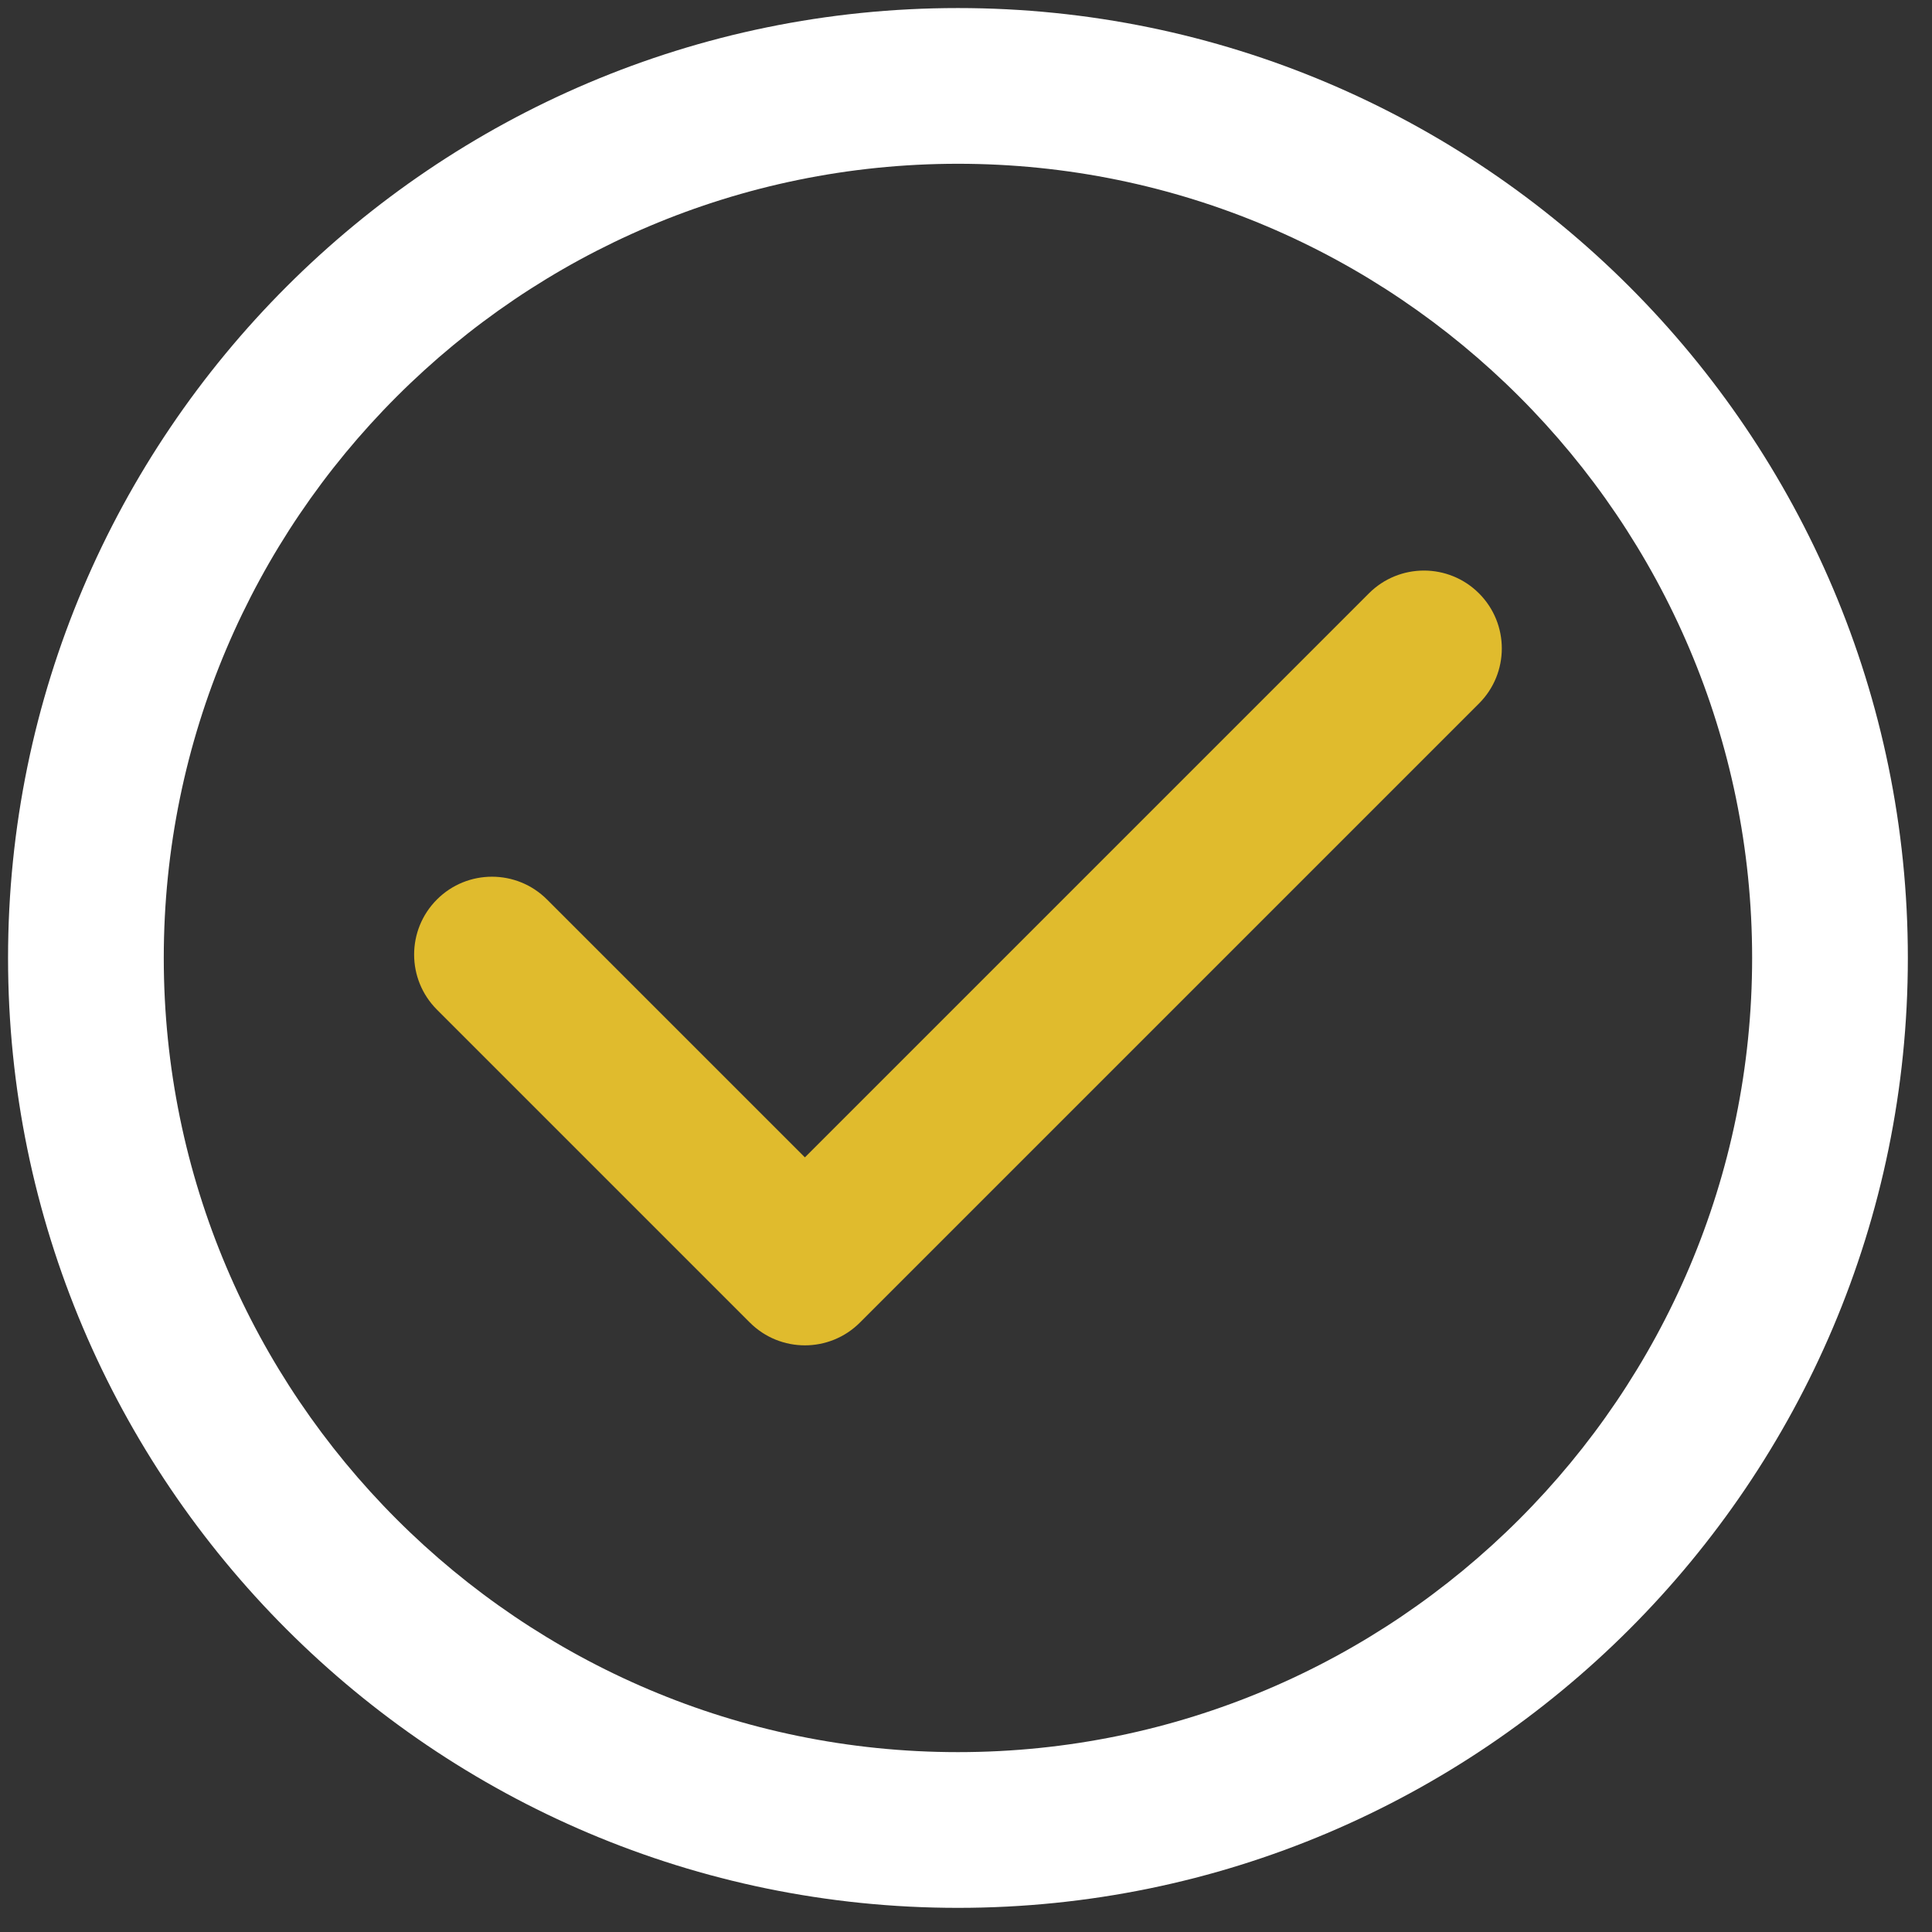
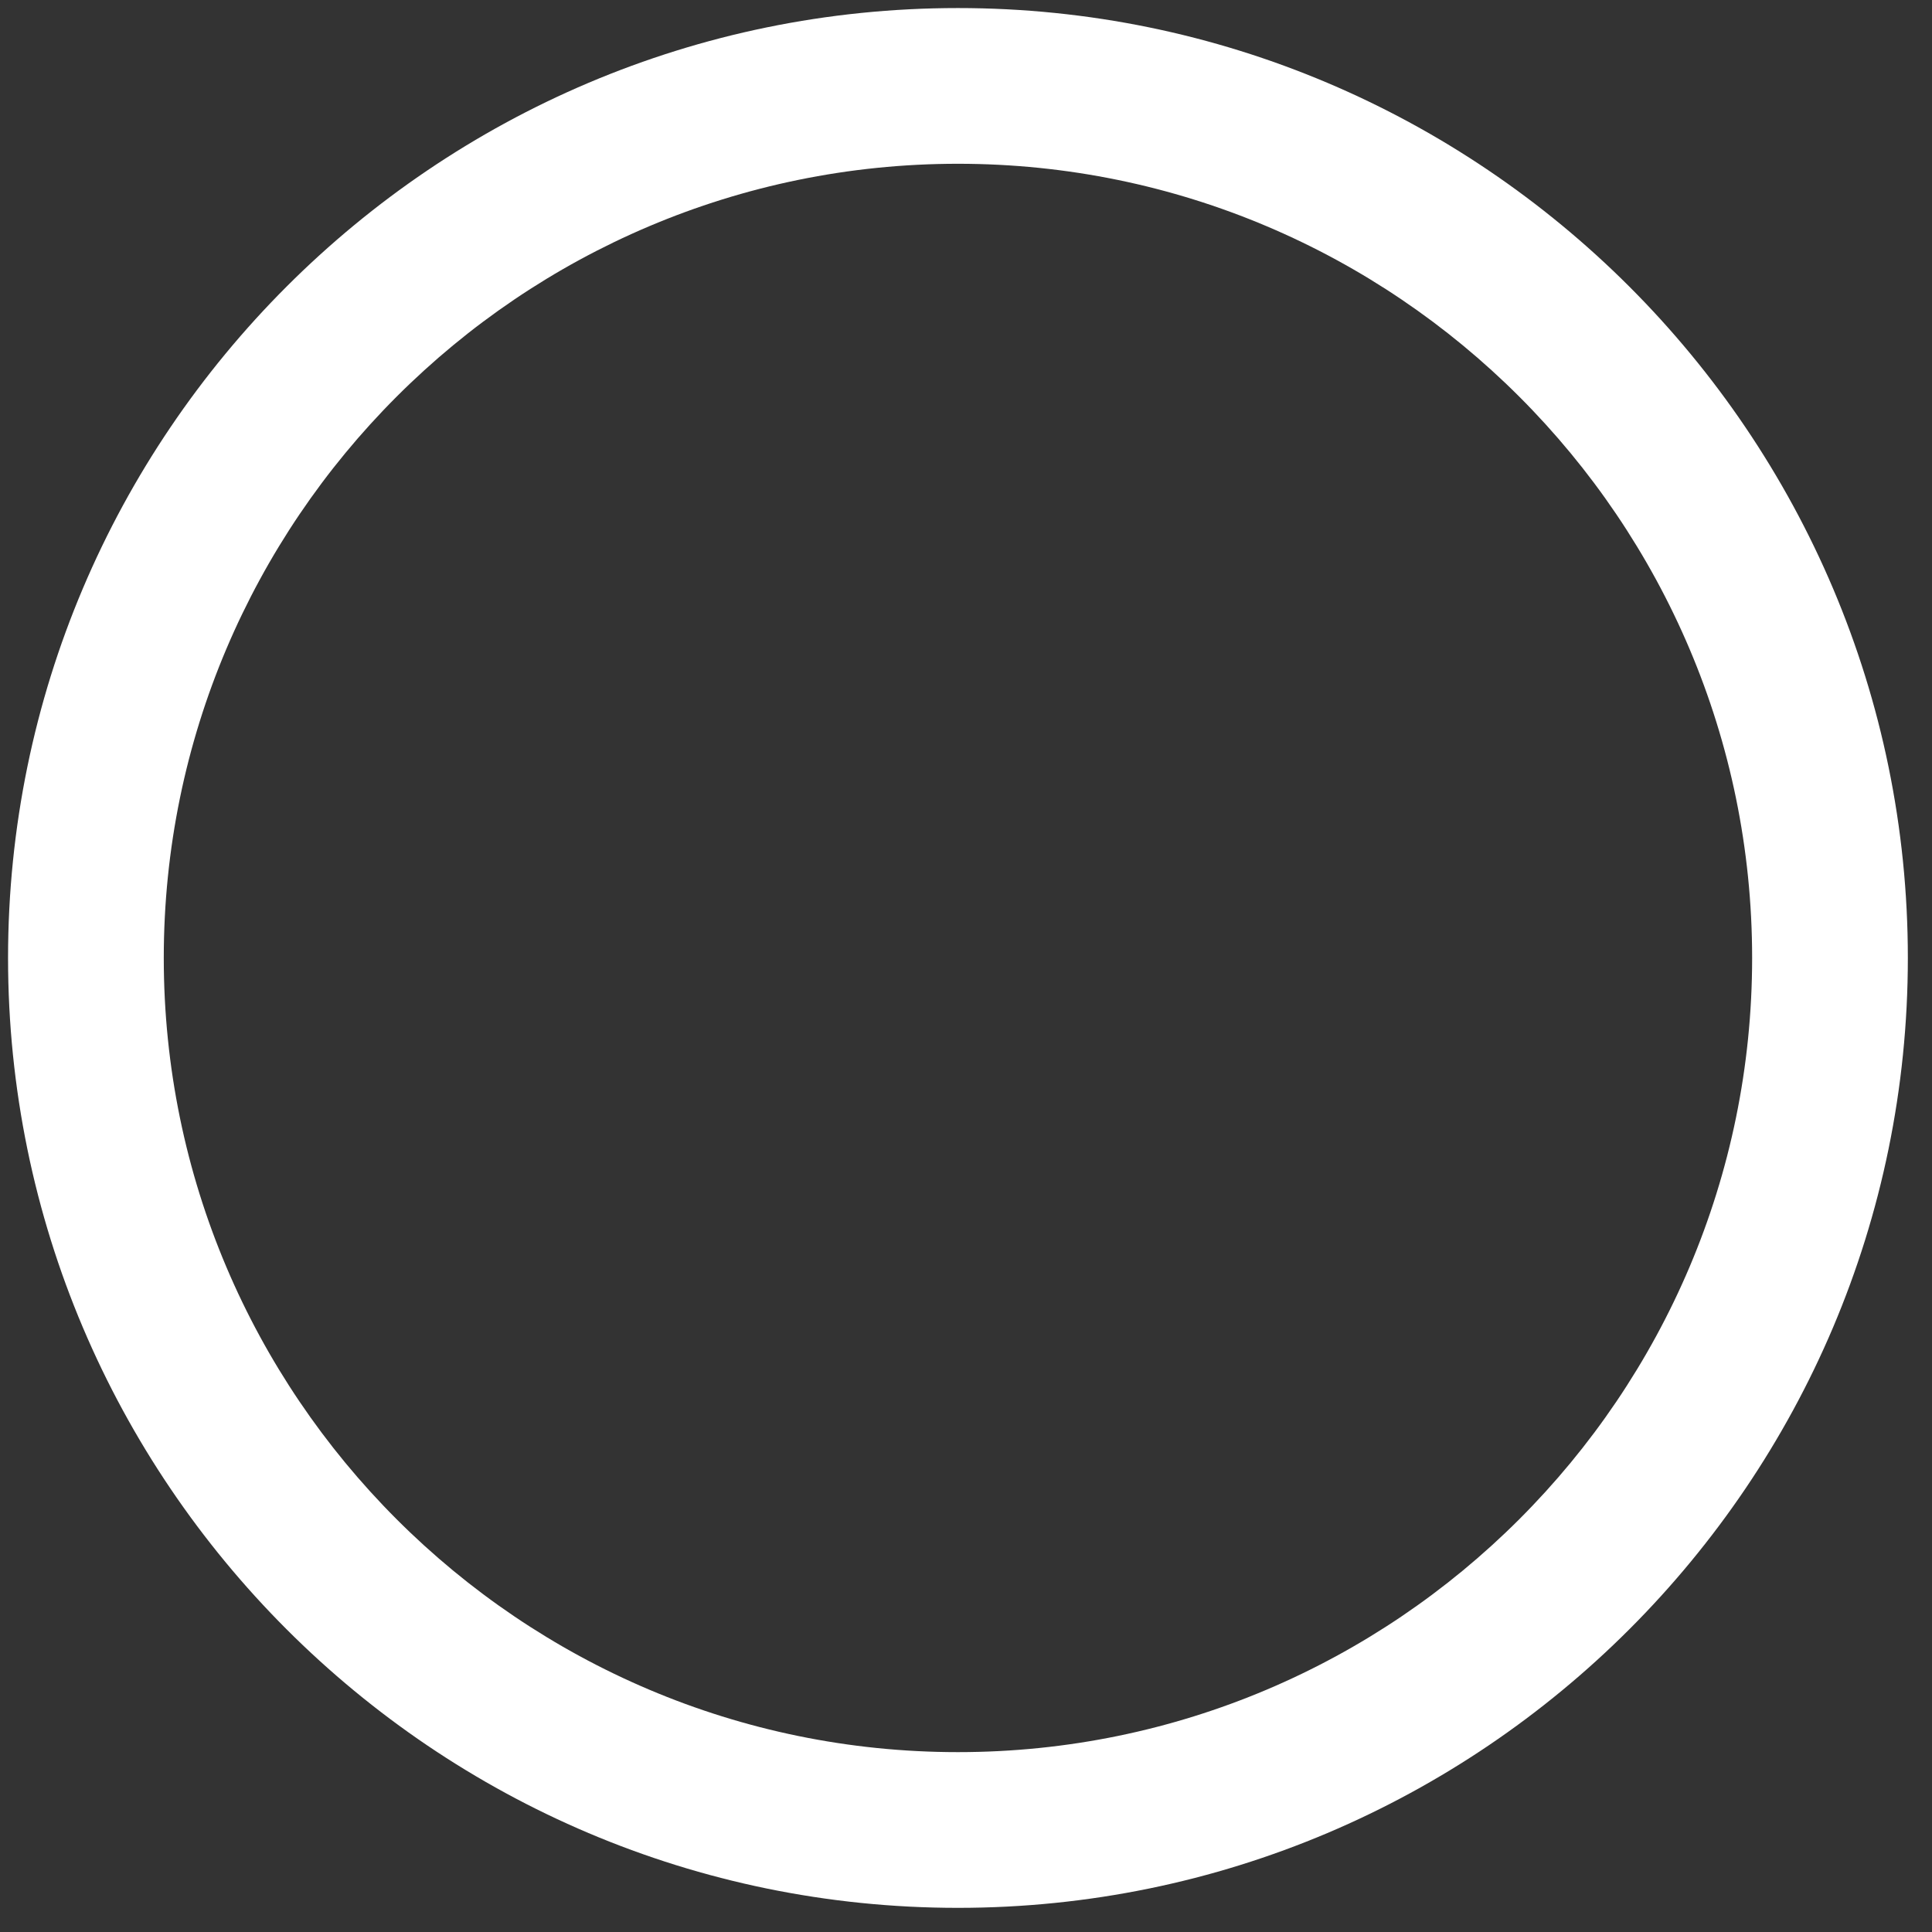
<svg xmlns="http://www.w3.org/2000/svg" width="60px" height="60px" viewBox="0 0 60 60" version="1.1">
  <rect x="0" y="0" width="60" height="60" fill="#333333" stroke="none" />
  <title>Comprehensive icon</title>
  <g id="Page-1" stroke="none" stroke-width="1" fill="none" fill-rule="evenodd">
    <g id="About" transform="translate(-648, -4371)" fill-rule="nonzero">
      <g id="Our-Values-Section" transform="translate(0, 4041)">
        <g id="Comprehensive-" transform="translate(566.25, 330.25)">
          <g id="Comprehensive-icon" transform="translate(82, 0)">
            <path d="M29.5,0 C13.234,0 0,13.234 0,29.5 C0,45.766 13.234,59 29.5,59 C45.767,59 59,45.766 59,29.5 C59,13.234 45.767,0 29.5,0 Z M29.5,54.164 C15.9,54.164 4.836,43.1 4.836,29.5 C4.836,15.9 15.9,4.836 29.5,4.836 C43.1,4.836 54.164,15.9 54.164,29.5 C54.164,43.1 43.1,54.164 29.5,54.164 Z" id="Shape" fill="#FFFFFF" />
-             <path d="M42.262,18.178 L24.747,35.693 L16.738,27.685 C15.794,26.741 14.263,26.741 13.319,27.685 C12.375,28.63 12.375,30.16 13.319,31.105 L23.037,40.823 C23.509,41.295 24.128,41.531 24.747,41.531 C25.365,41.531 25.984,41.295 26.456,40.823 L45.682,21.597 C46.626,20.653 46.626,19.122 45.682,18.178 C44.737,17.233 43.206,17.233 42.262,18.178 Z" id="Path" fill="#E0BB2D" />
          </g>
        </g>
      </g>
    </g>
  </g>
</svg>